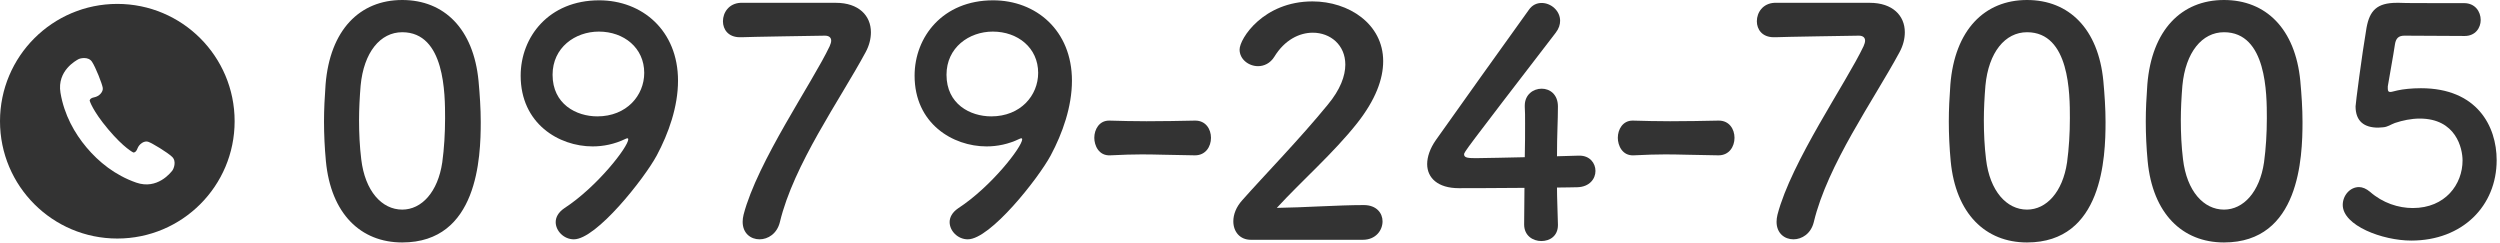
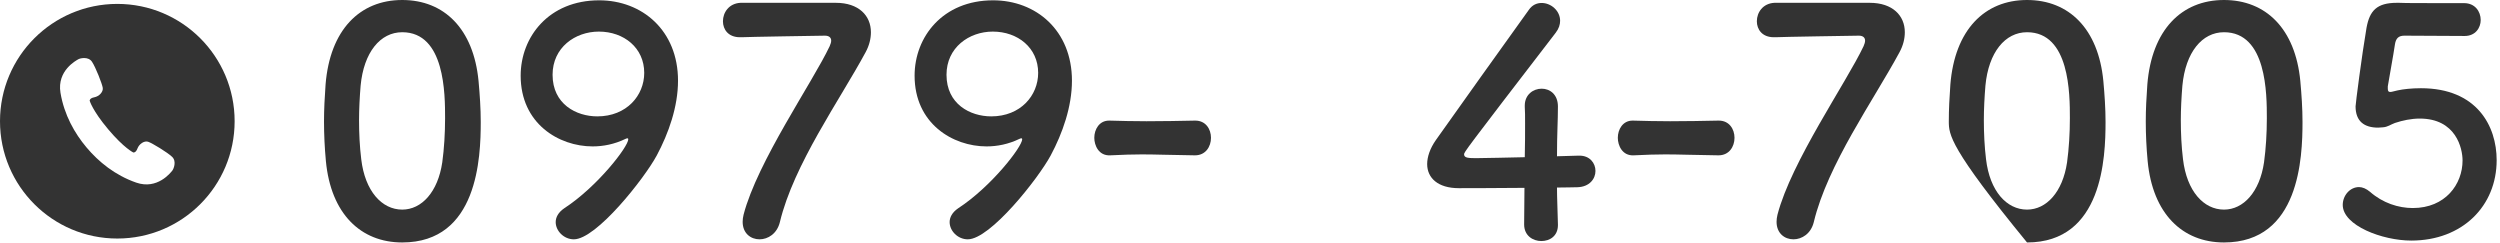
<svg xmlns="http://www.w3.org/2000/svg" width="309" height="30" viewBox="0 0 309 30" fill="none">
  <path d="M14.5 0.483C6.492 0.483 0 6.975 0 14.983C0 22.991 6.492 29.483 14.5 29.483C22.508 29.483 29 22.991 29 14.983C29 6.975 22.508 0.483 14.5 0.483ZM21.279 21.111C21.104 21.315 19.456 23.483 16.834 22.57C14.211 21.657 12.19 19.999 10.706 18.238C9.222 16.476 7.931 14.204 7.475 11.464C7.02 8.725 9.436 7.469 9.667 7.331C9.898 7.192 10.911 6.952 11.366 7.628C11.82 8.305 12.63 10.367 12.702 10.864C12.774 11.361 12.253 11.912 11.654 12.026C11.055 12.139 11.085 12.45 11.085 12.45C11.085 12.45 11.418 13.66 13.378 15.986C15.339 18.312 16.475 18.846 16.475 18.846C16.475 18.846 16.775 18.927 16.989 18.357C17.202 17.786 17.833 17.366 18.311 17.521C18.789 17.676 20.684 18.824 21.274 19.386C21.863 19.949 21.455 20.907 21.279 21.111Z" fill="#333333" />
  <path d="M119.617 29.58C118.38 29.58 117.374 28.536 117.374 27.453C117.374 26.873 117.684 26.255 118.418 25.752C122.517 23.084 126.345 18.135 126.345 17.207C126.345 17.129 126.306 17.091 126.229 17.091C126.152 17.091 126.113 17.129 125.997 17.168C124.644 17.825 123.252 18.096 121.937 18.096C117.761 18.096 113.044 15.273 113.044 9.357C113.044 4.563 116.524 0.039 122.749 0.039C128.046 0.039 132.493 3.751 132.493 9.976C132.493 13.185 131.333 16.472 129.864 19.217C128.317 22.079 122.401 29.58 119.617 29.58ZM128.317 9.009C128.317 5.916 125.804 3.905 122.71 3.905C119.772 3.905 116.988 5.877 116.988 9.241C116.988 12.876 119.926 14.384 122.517 14.384C126.152 14.384 128.317 11.793 128.317 9.009Z" fill="#333333" />
  <path d="M91.521 0.348C91.521 0.348 91.521 0.348 103.315 0.348C106.137 0.348 107.645 1.933 107.645 3.983C107.645 4.756 107.452 5.607 106.988 6.457C103.817 12.335 98.095 20.339 96.393 27.453C96.045 28.884 94.924 29.58 93.88 29.58C92.797 29.58 91.792 28.845 91.792 27.415C91.792 27.144 91.831 26.835 91.908 26.525C93.609 19.991 100.415 10.208 102.541 5.723C102.657 5.452 102.735 5.22 102.735 5.027C102.735 4.64 102.464 4.408 101.961 4.408C101.691 4.408 92.14 4.563 91.676 4.601C91.599 4.601 91.521 4.601 91.444 4.601C90.013 4.601 89.356 3.635 89.356 2.629C89.356 1.547 90.091 0.425 91.521 0.348Z" fill="#333333" />
  <path d="M70.927 29.58C69.69 29.58 68.684 28.536 68.684 27.453C68.684 26.873 68.994 26.255 69.728 25.752C73.827 23.084 77.655 18.135 77.655 17.207C77.655 17.129 77.617 17.091 77.539 17.091C77.462 17.091 77.423 17.129 77.307 17.168C75.954 17.825 74.562 18.096 73.247 18.096C69.071 18.096 64.354 15.273 64.354 9.357C64.354 4.563 67.834 0.039 74.059 0.039C79.356 0.039 83.803 3.751 83.803 9.976C83.803 13.185 82.643 16.472 81.174 19.217C79.627 22.079 73.711 29.58 70.927 29.58ZM79.627 9.009C79.627 5.916 77.114 3.905 74.02 3.905C71.082 3.905 68.298 5.877 68.298 9.241C68.298 12.876 71.237 14.384 73.827 14.384C77.462 14.384 79.627 11.793 79.627 9.009Z" fill="#333333" />
  <path d="M49.714 29.967C44.572 29.967 40.898 26.409 40.28 19.913C40.125 18.251 40.048 16.627 40.048 15.003C40.048 13.533 40.125 12.025 40.241 10.44C40.782 3.712 44.456 0 49.714 0C54.896 0 58.53 3.557 59.149 10.015C59.304 11.716 59.42 13.417 59.42 15.08C59.42 19.449 59.072 29.967 49.714 29.967ZM49.714 25.907C52.112 25.907 54.122 23.741 54.664 20.068C54.896 18.367 55.012 16.472 55.012 14.616C55.012 11.639 55.012 3.983 49.714 3.983C47.008 3.983 44.958 6.457 44.572 10.595C44.456 12.025 44.378 13.456 44.378 14.848C44.378 16.472 44.456 18.096 44.649 19.681C45.113 23.625 47.201 25.907 49.714 25.907Z" fill="#333333" />
  <path d="M147.706 19.199H147.667C144.535 19.16 142.834 19.083 141.132 19.083C139.972 19.083 138.812 19.122 137.227 19.199C135.796 19.276 135.255 17.962 135.255 17.034C135.255 15.99 135.874 14.907 137.072 14.907C137.111 14.907 137.111 14.907 137.15 14.907C138.503 14.946 140.088 14.985 141.712 14.985C143.723 14.985 145.811 14.946 147.667 14.907C147.706 14.907 147.706 14.907 147.744 14.907C149.02 14.907 149.678 15.951 149.678 17.034C149.678 18.116 149.02 19.199 147.706 19.199Z" fill="#333333" />
  <path d="M192.444 23.181C192.444 24.457 192.522 26.003 192.56 27.743C192.56 27.782 192.56 27.782 192.56 27.821C192.56 29.174 191.555 29.793 190.511 29.793C189.467 29.793 188.384 29.135 188.384 27.743C188.384 26.39 188.423 24.805 188.423 23.219C184.672 23.258 180.69 23.258 180.303 23.258C177.712 23.258 176.398 21.982 176.398 20.281C176.398 19.391 176.746 18.347 177.48 17.303C179.8 14.017 186.18 5.085 188.964 1.218C189.39 0.599 189.97 0.367 190.55 0.367C191.71 0.367 192.831 1.334 192.831 2.571C192.831 3.035 192.676 3.538 192.29 4.041C180.96 18.773 180.96 18.811 180.96 19.082C180.96 19.546 181.579 19.546 182.546 19.546C183.86 19.546 186.18 19.469 188.462 19.43C188.5 17.883 188.5 16.414 188.5 15.254C188.5 14.403 188.5 13.707 188.462 13.205C188.462 13.166 188.462 13.089 188.462 13.05C188.462 11.697 189.506 10.962 190.55 10.962C191.555 10.962 192.56 11.658 192.56 13.166C192.56 14.983 192.444 16.453 192.444 19.314C193.875 19.275 194.919 19.237 195.112 19.237C195.151 19.237 195.19 19.237 195.228 19.237C196.504 19.237 197.2 20.165 197.2 21.131C197.2 22.098 196.466 23.103 194.958 23.142C194.494 23.142 193.566 23.181 192.444 23.181Z" fill="#333333" />
-   <path d="M168.447 29.638H154.605C153.251 29.638 152.439 28.633 152.439 27.357C152.439 26.506 152.787 25.578 153.561 24.727C156.229 21.711 160.714 17.11 164.117 12.934C165.663 11.078 166.282 9.377 166.282 7.985C166.282 5.549 164.426 4.041 162.261 4.041C160.598 4.041 158.781 4.93 157.505 7.018C157.002 7.83 156.229 8.178 155.494 8.178C154.334 8.178 153.213 7.327 153.213 6.129C153.213 4.775 156.151 0.174 162.222 0.174C166.707 0.174 170.961 2.958 170.961 7.559C170.961 9.763 170.033 12.315 167.751 15.215C164.813 18.927 161.023 22.214 157.814 25.694C161.023 25.655 165.393 25.346 168.563 25.346C170.149 25.346 170.883 26.351 170.883 27.357C170.883 28.478 170.033 29.638 168.447 29.638Z" fill="#333333" />
  <path d="M212.413 19.199H212.374C209.242 19.16 207.541 19.083 205.84 19.083C204.68 19.083 203.52 19.122 201.934 19.199C200.504 19.276 199.962 17.962 199.962 17.034C199.962 15.99 200.581 14.907 201.78 14.907C201.818 14.907 201.818 14.907 201.857 14.907C203.21 14.946 204.796 14.985 206.42 14.985C208.43 14.985 210.518 14.946 212.374 14.907C212.413 14.907 212.413 14.907 212.452 14.907C213.728 14.907 214.385 15.951 214.385 17.034C214.385 18.116 213.728 19.199 212.413 19.199Z" fill="#333333" />
  <path d="M308.587 19.797C308.587 25.443 304.372 29.735 298.031 29.735C294.473 29.735 289.563 27.879 289.563 25.327C289.563 24.167 290.452 23.123 291.573 23.123C291.999 23.123 292.463 23.316 292.927 23.703C294.512 25.095 296.445 25.713 298.224 25.713C302.245 25.713 304.372 22.775 304.372 19.836C304.372 18.328 303.56 14.655 299.075 14.655C298.031 14.655 296.948 14.887 296.02 15.196C295.479 15.389 295.131 15.699 294.512 15.737C294.319 15.737 294.125 15.776 293.932 15.776C292.231 15.776 291.148 15.003 291.148 13.147C291.148 12.837 291.921 6.844 292.501 3.441C292.888 1.315 293.777 0.348 296.252 0.348C296.329 0.348 296.407 0.348 296.523 0.348C297.644 0.387 298.224 0.387 304.565 0.387C305.919 0.387 306.615 1.431 306.615 2.475C306.615 3.441 305.957 4.447 304.643 4.447C303.56 4.447 298.34 4.408 297.18 4.408C296.445 4.408 296.136 4.756 296.02 5.452C295.827 6.805 295.247 9.899 295.131 10.672C295.131 10.788 295.131 10.865 295.131 10.943C295.131 11.252 295.208 11.368 295.44 11.368C295.633 11.368 295.943 11.252 296.329 11.175C297.025 11.02 298.069 10.904 299.229 10.904C306.151 10.904 308.587 15.583 308.587 19.797Z" fill="#333333" />
  <path d="M274.885 29.967C269.742 29.967 266.069 26.409 265.45 19.913C265.295 18.251 265.218 16.627 265.218 15.003C265.218 13.533 265.295 12.025 265.411 10.44C265.953 3.712 269.626 0 274.885 0C280.066 0 283.701 3.557 284.319 10.015C284.474 11.716 284.59 13.417 284.59 15.08C284.59 19.449 284.242 29.967 274.885 29.967ZM274.885 25.907C277.282 25.907 279.293 23.741 279.834 20.068C280.066 18.367 280.182 16.472 280.182 14.616C280.182 11.639 280.182 3.983 274.885 3.983C272.178 3.983 270.129 6.457 269.742 10.595C269.626 12.025 269.549 13.456 269.549 14.848C269.549 16.472 269.626 18.096 269.819 19.681C270.283 23.625 272.371 25.907 274.885 25.907Z" fill="#333333" />
-   <path d="M250.54 29.967C245.397 29.967 241.724 26.409 241.105 19.913C240.95 18.251 240.873 16.627 240.873 15.003C240.873 13.533 240.95 12.025 241.066 10.44C241.608 3.712 245.281 0 250.54 0C255.721 0 259.356 3.557 259.974 10.015C260.129 11.716 260.245 13.417 260.245 15.08C260.245 19.449 259.897 29.967 250.54 29.967ZM250.54 25.907C252.937 25.907 254.948 23.741 255.489 20.068C255.721 18.367 255.837 16.472 255.837 14.616C255.837 11.639 255.837 3.983 250.54 3.983C247.833 3.983 245.784 6.457 245.397 10.595C245.281 12.025 245.204 13.456 245.204 14.848C245.204 16.472 245.281 18.096 245.474 19.681C245.938 23.625 248.026 25.907 250.54 25.907Z" fill="#333333" />
+   <path d="M250.54 29.967C240.95 18.251 240.873 16.627 240.873 15.003C240.873 13.533 240.95 12.025 241.066 10.44C241.608 3.712 245.281 0 250.54 0C255.721 0 259.356 3.557 259.974 10.015C260.129 11.716 260.245 13.417 260.245 15.08C260.245 19.449 259.897 29.967 250.54 29.967ZM250.54 25.907C252.937 25.907 254.948 23.741 255.489 20.068C255.721 18.367 255.837 16.472 255.837 14.616C255.837 11.639 255.837 3.983 250.54 3.983C247.833 3.983 245.784 6.457 245.397 10.595C245.281 12.025 245.204 13.456 245.204 14.848C245.204 16.472 245.281 18.096 245.474 19.681C245.938 23.625 248.026 25.907 250.54 25.907Z" fill="#333333" />
  <path d="M219.312 0.348C219.312 0.348 219.312 0.348 231.105 0.348C233.928 0.348 235.436 1.933 235.436 3.983C235.436 4.756 235.243 5.607 234.779 6.457C231.608 12.335 225.885 20.339 224.184 27.453C223.836 28.884 222.715 29.58 221.671 29.58C220.588 29.58 219.583 28.845 219.583 27.415C219.583 27.144 219.621 26.835 219.699 26.525C221.4 19.991 228.205 10.208 230.332 5.723C230.448 5.452 230.525 5.22 230.525 5.027C230.525 4.64 230.255 4.408 229.752 4.408C229.481 4.408 219.931 4.563 219.467 4.601C219.389 4.601 219.312 4.601 219.235 4.601C217.804 4.601 217.147 3.635 217.147 2.629C217.147 1.547 217.881 0.425 219.312 0.348Z" fill="#333333" />
</svg>